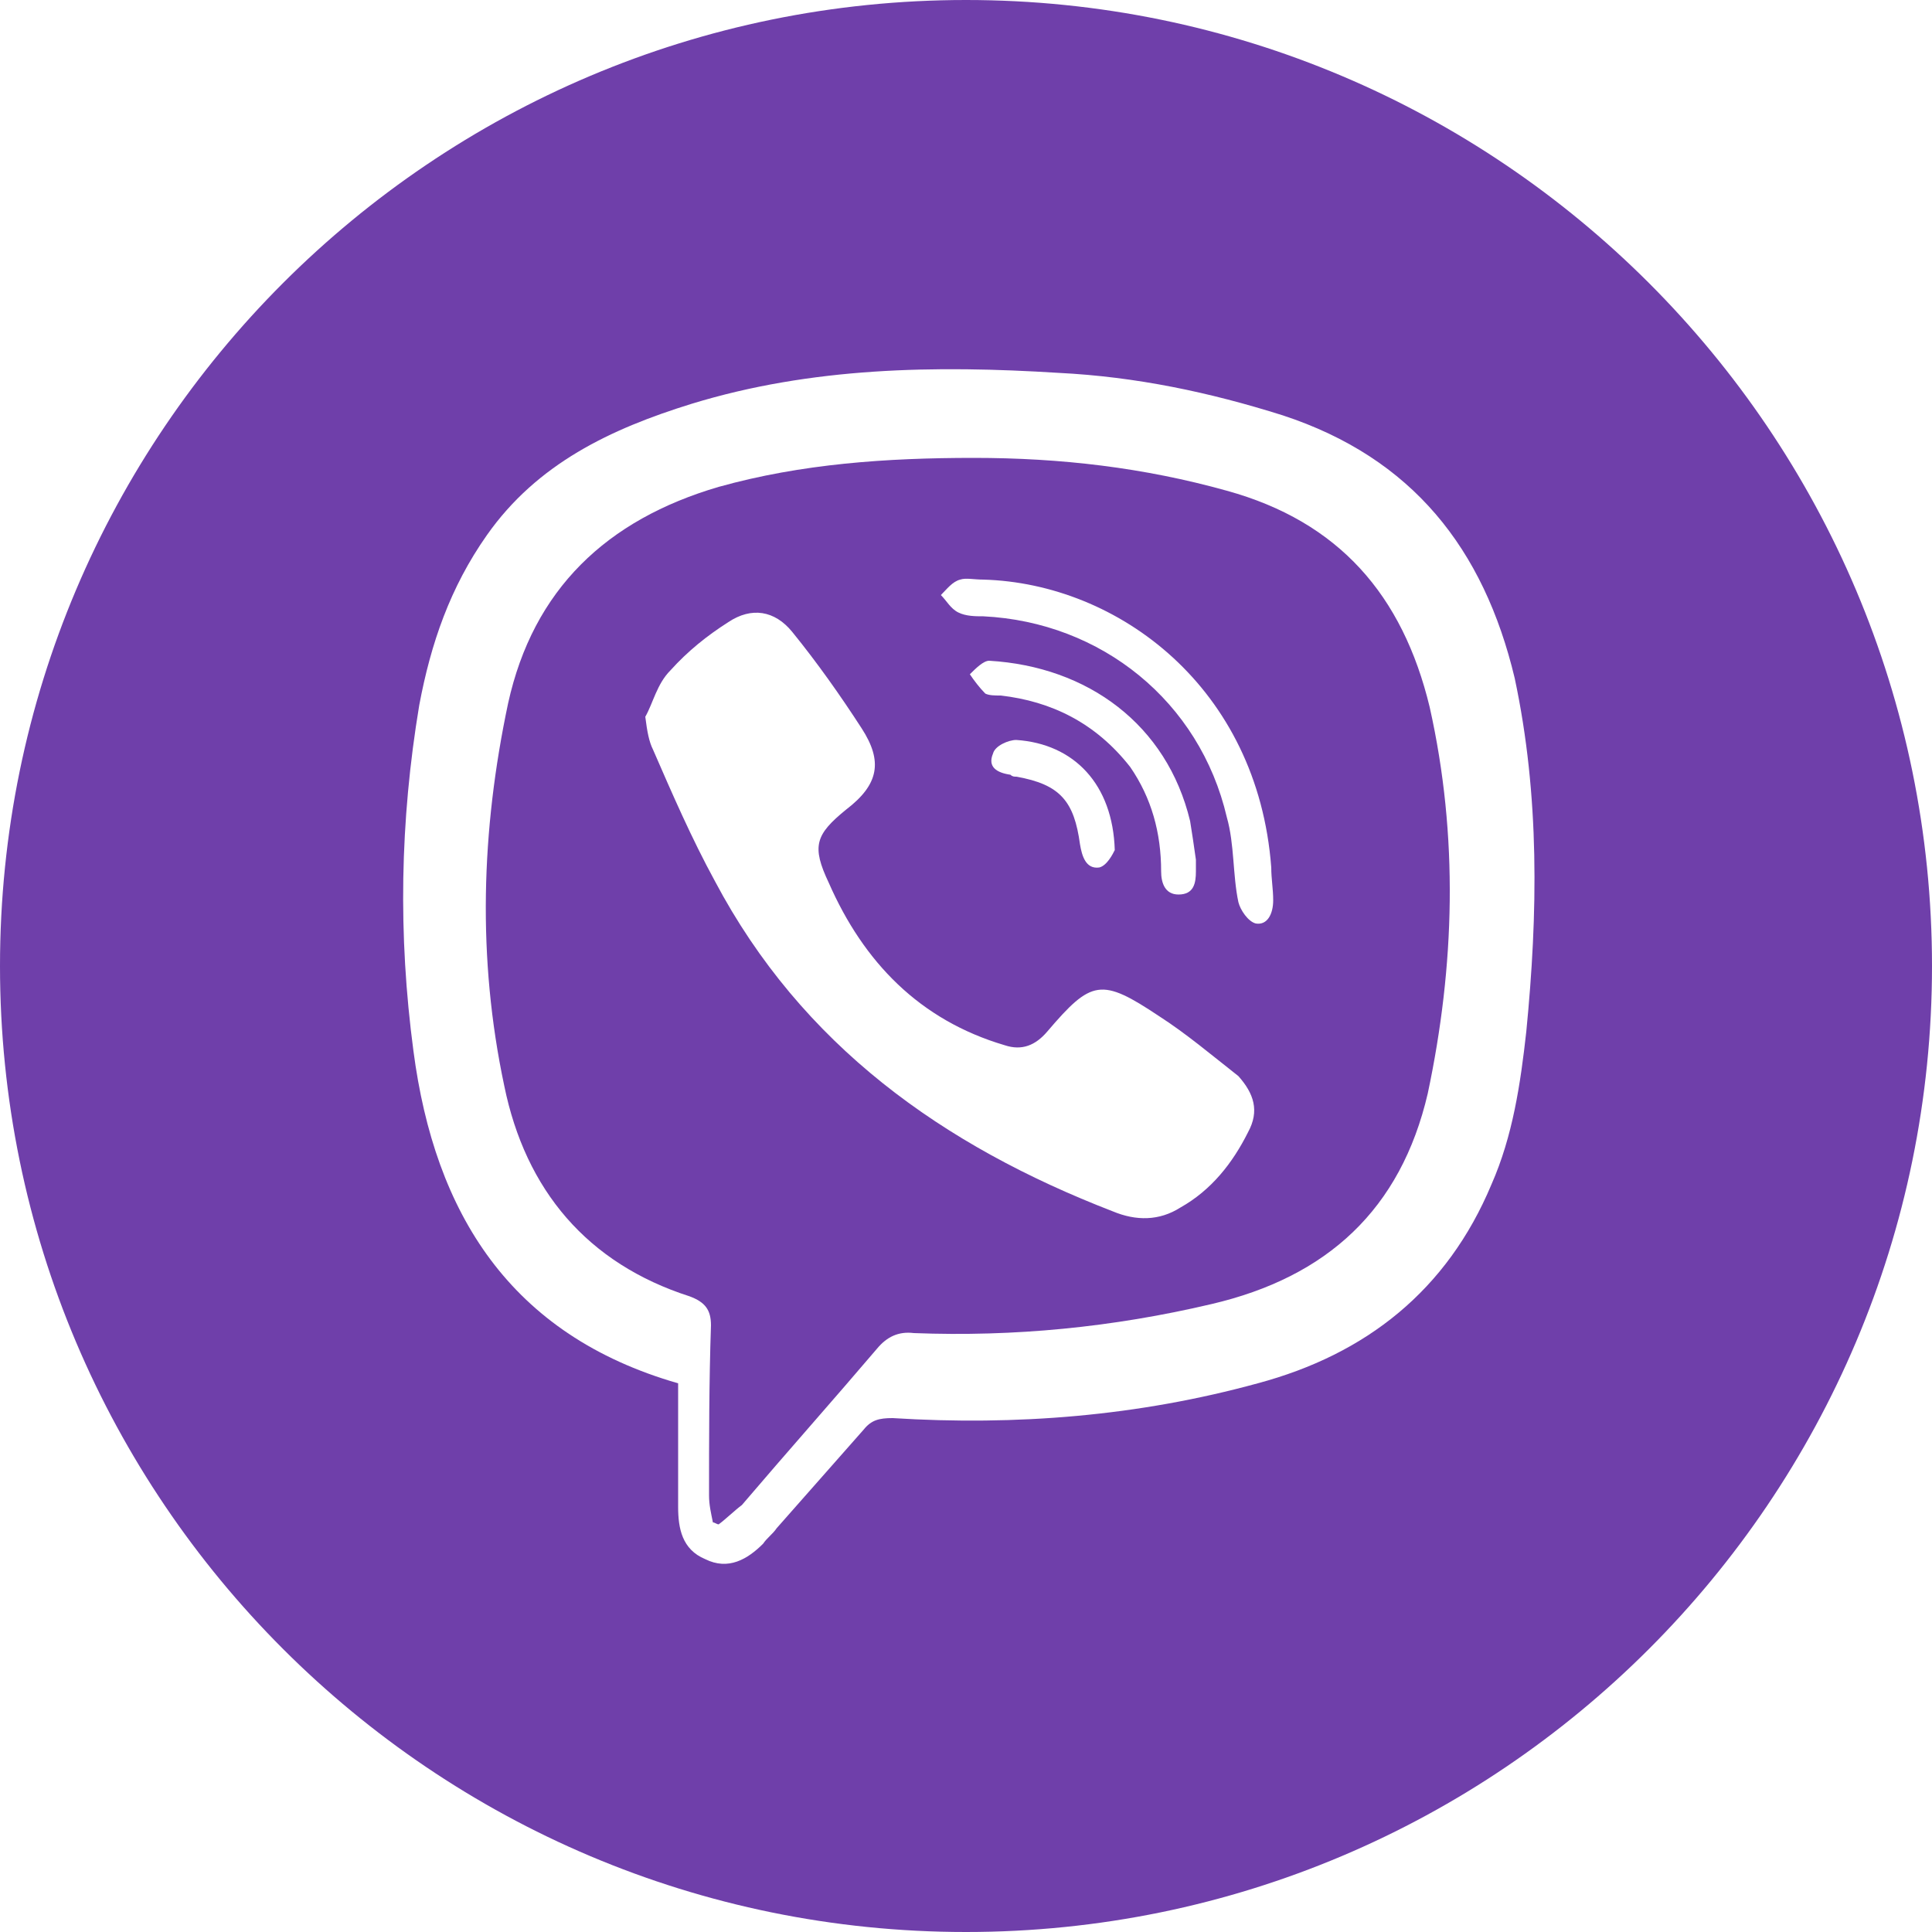
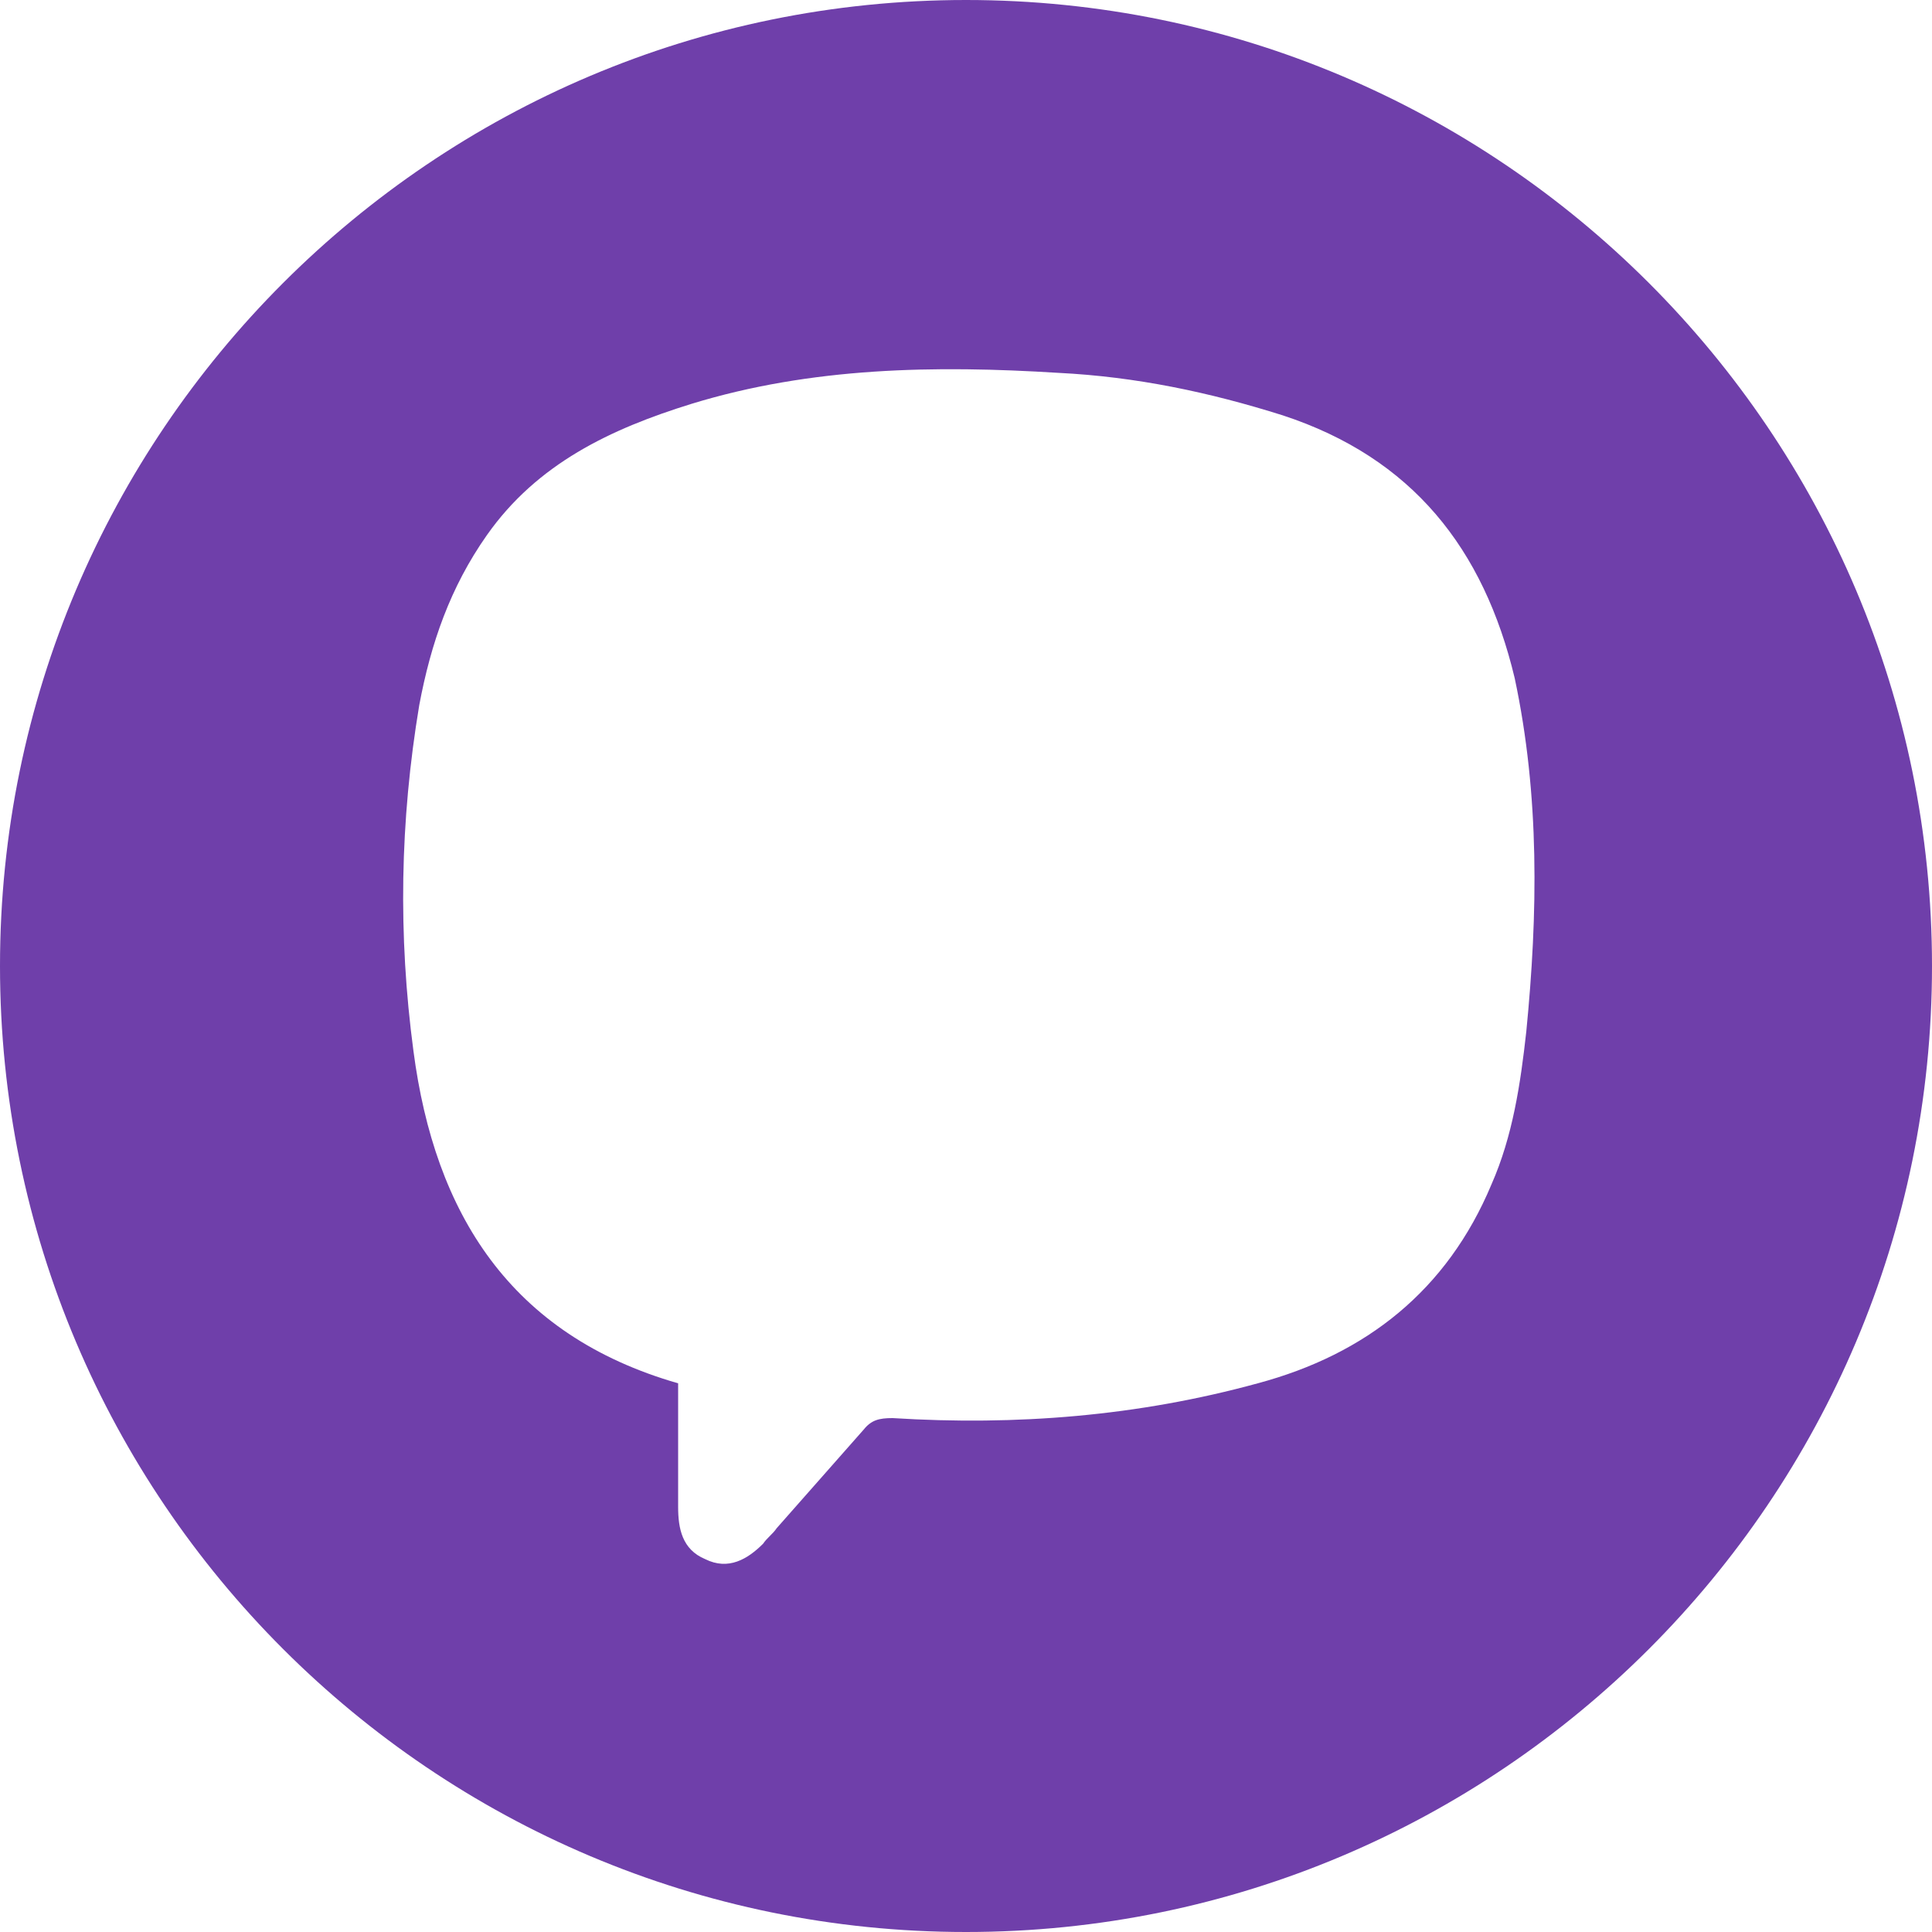
<svg xmlns="http://www.w3.org/2000/svg" version="1.1" id="レイヤー_1" x="0px" y="0px" viewBox="0 0 100 100" style="enable-background:new 0 0 100 100;" xml:space="preserve">
  <style type="text/css">
	.st0{fill:#6F3FAA;}
</style>
  <g>
-     <path class="st0" d="M63.5,25.4c-4.3-1.2-8.6-1.7-13.1-1.7c-4.5,0-8.9,0.3-13.2,1.5c-5.8,1.7-9.6,5.3-10.9,11.2   c-1.4,6.6-1.6,13.2-0.2,19.8c1.1,5.4,4.3,9.2,9.6,10.9c0.8,0.3,1.1,0.7,1.1,1.5c-0.1,2.9-0.1,5.9-0.1,8.8c0,0.5,0.1,0.9,0.2,1.4   c0.1,0,0.2,0.1,0.3,0.1c0.4-0.3,0.8-0.7,1.2-1c2.3-2.7,4.7-5.4,7-8.1c0.5-0.6,1.1-0.9,1.9-0.8c5.2,0.2,10.3-0.3,15.4-1.5   c6-1.4,9.8-4.9,11.2-10.9c1.4-6.6,1.6-13.3,0.1-20C72.6,30.8,69.3,27,63.5,25.4z M64.6,58.6c-0.8,1.6-1.9,3-3.5,3.9   c-1.1,0.7-2.3,0.7-3.5,0.2c-8.8-3.4-16.1-8.6-20.6-17.1c-1.2-2.2-2.2-4.5-3.2-6.8c-0.2-0.4-0.3-0.9-0.4-1.7   c0.4-0.7,0.6-1.7,1.3-2.4c0.9-1,1.9-1.8,3-2.5c1.2-0.8,2.4-0.6,3.3,0.5c1.3,1.6,2.5,3.3,3.6,5c1.1,1.7,0.9,2.9-0.8,4.2   c-1.6,1.3-1.8,1.9-0.9,3.8c1.8,4.1,4.7,7.1,9.1,8.4c0.9,0.3,1.6,0,2.2-0.7c2.3-2.7,2.8-2.8,5.8-0.8c1.4,0.9,2.7,2,4.1,3.1   C64.9,56.6,65.2,57.5,64.6,58.6z M51.8,36c-0.3,0-0.6,0-0.8-0.1c-0.3-0.3-0.6-0.7-0.8-1c0.3-0.3,0.7-0.7,1-0.7   c5.1,0.3,9.2,3.3,10.4,8.3c0.1,0.6,0.2,1.3,0.3,2c0,0,0,0,0,0c0,0.2,0,0.4,0,0.6c0,0.6-0.1,1.2-0.9,1.2c-0.7,0-0.9-0.6-0.9-1.2   c0-2-0.5-3.8-1.6-5.4C56.7,37.4,54.4,36.3,51.8,36z M57.7,44c-0.1,0.2-0.4,0.8-0.8,0.9c-0.7,0.1-0.9-0.6-1-1.2   c-0.3-2.2-1-3.1-3.3-3.5c-0.1,0-0.2,0-0.3-0.1c-0.7-0.1-1.2-0.4-0.9-1.1c0.1-0.4,0.8-0.7,1.2-0.7C55.6,38.5,57.6,40.6,57.7,44z    M65,47.8c-0.4-0.1-0.8-0.7-0.9-1.1c-0.3-1.4-0.2-3-0.6-4.4c-1.4-6-6.5-10.1-12.6-10.4c-0.4,0-0.9,0-1.3-0.2   c-0.4-0.2-0.6-0.6-0.9-0.9c0.3-0.3,0.6-0.7,1-0.8c0.3-0.1,0.7,0,1.2,0c7,0.2,14.2,5.6,14.9,14.9c0,0.6,0.1,1.1,0.1,1.7   C65.9,47.3,65.6,47.9,65,47.8z" />
    <path class="st0" d="M50,0C22.4,0,0,22.4,0,50s22.4,50,50,50s50-22.4,50-50S77.6,0,50,0z M79,53.4c-0.3,2.7-0.7,5.4-1.8,7.9   c-2.3,5.5-6.5,8.8-12.1,10.3c-6.2,1.7-12.5,2.2-18.9,1.8c-0.7,0-1.1,0.1-1.5,0.6c-1.5,1.7-3,3.4-4.5,5.1c-0.2,0.3-0.5,0.5-0.7,0.8   c-0.8,0.8-1.8,1.4-3,0.8c-1.2-0.5-1.4-1.6-1.4-2.7c0-2.1,0-4.2,0-6.4c-8.7-2.5-12.6-8.8-13.7-17.2c-0.8-6-0.7-11.9,0.3-17.9   c0.6-3.2,1.6-6.1,3.5-8.8c2.6-3.7,6.4-5.5,10.6-6.8c6.2-1.9,12.6-2,19-1.6c4,0.2,7.8,1,11.6,2.2c6.7,2.2,10.4,6.9,12,13.6   C79.7,41.2,79.6,47.3,79,53.4z" />
  </g>
</svg>